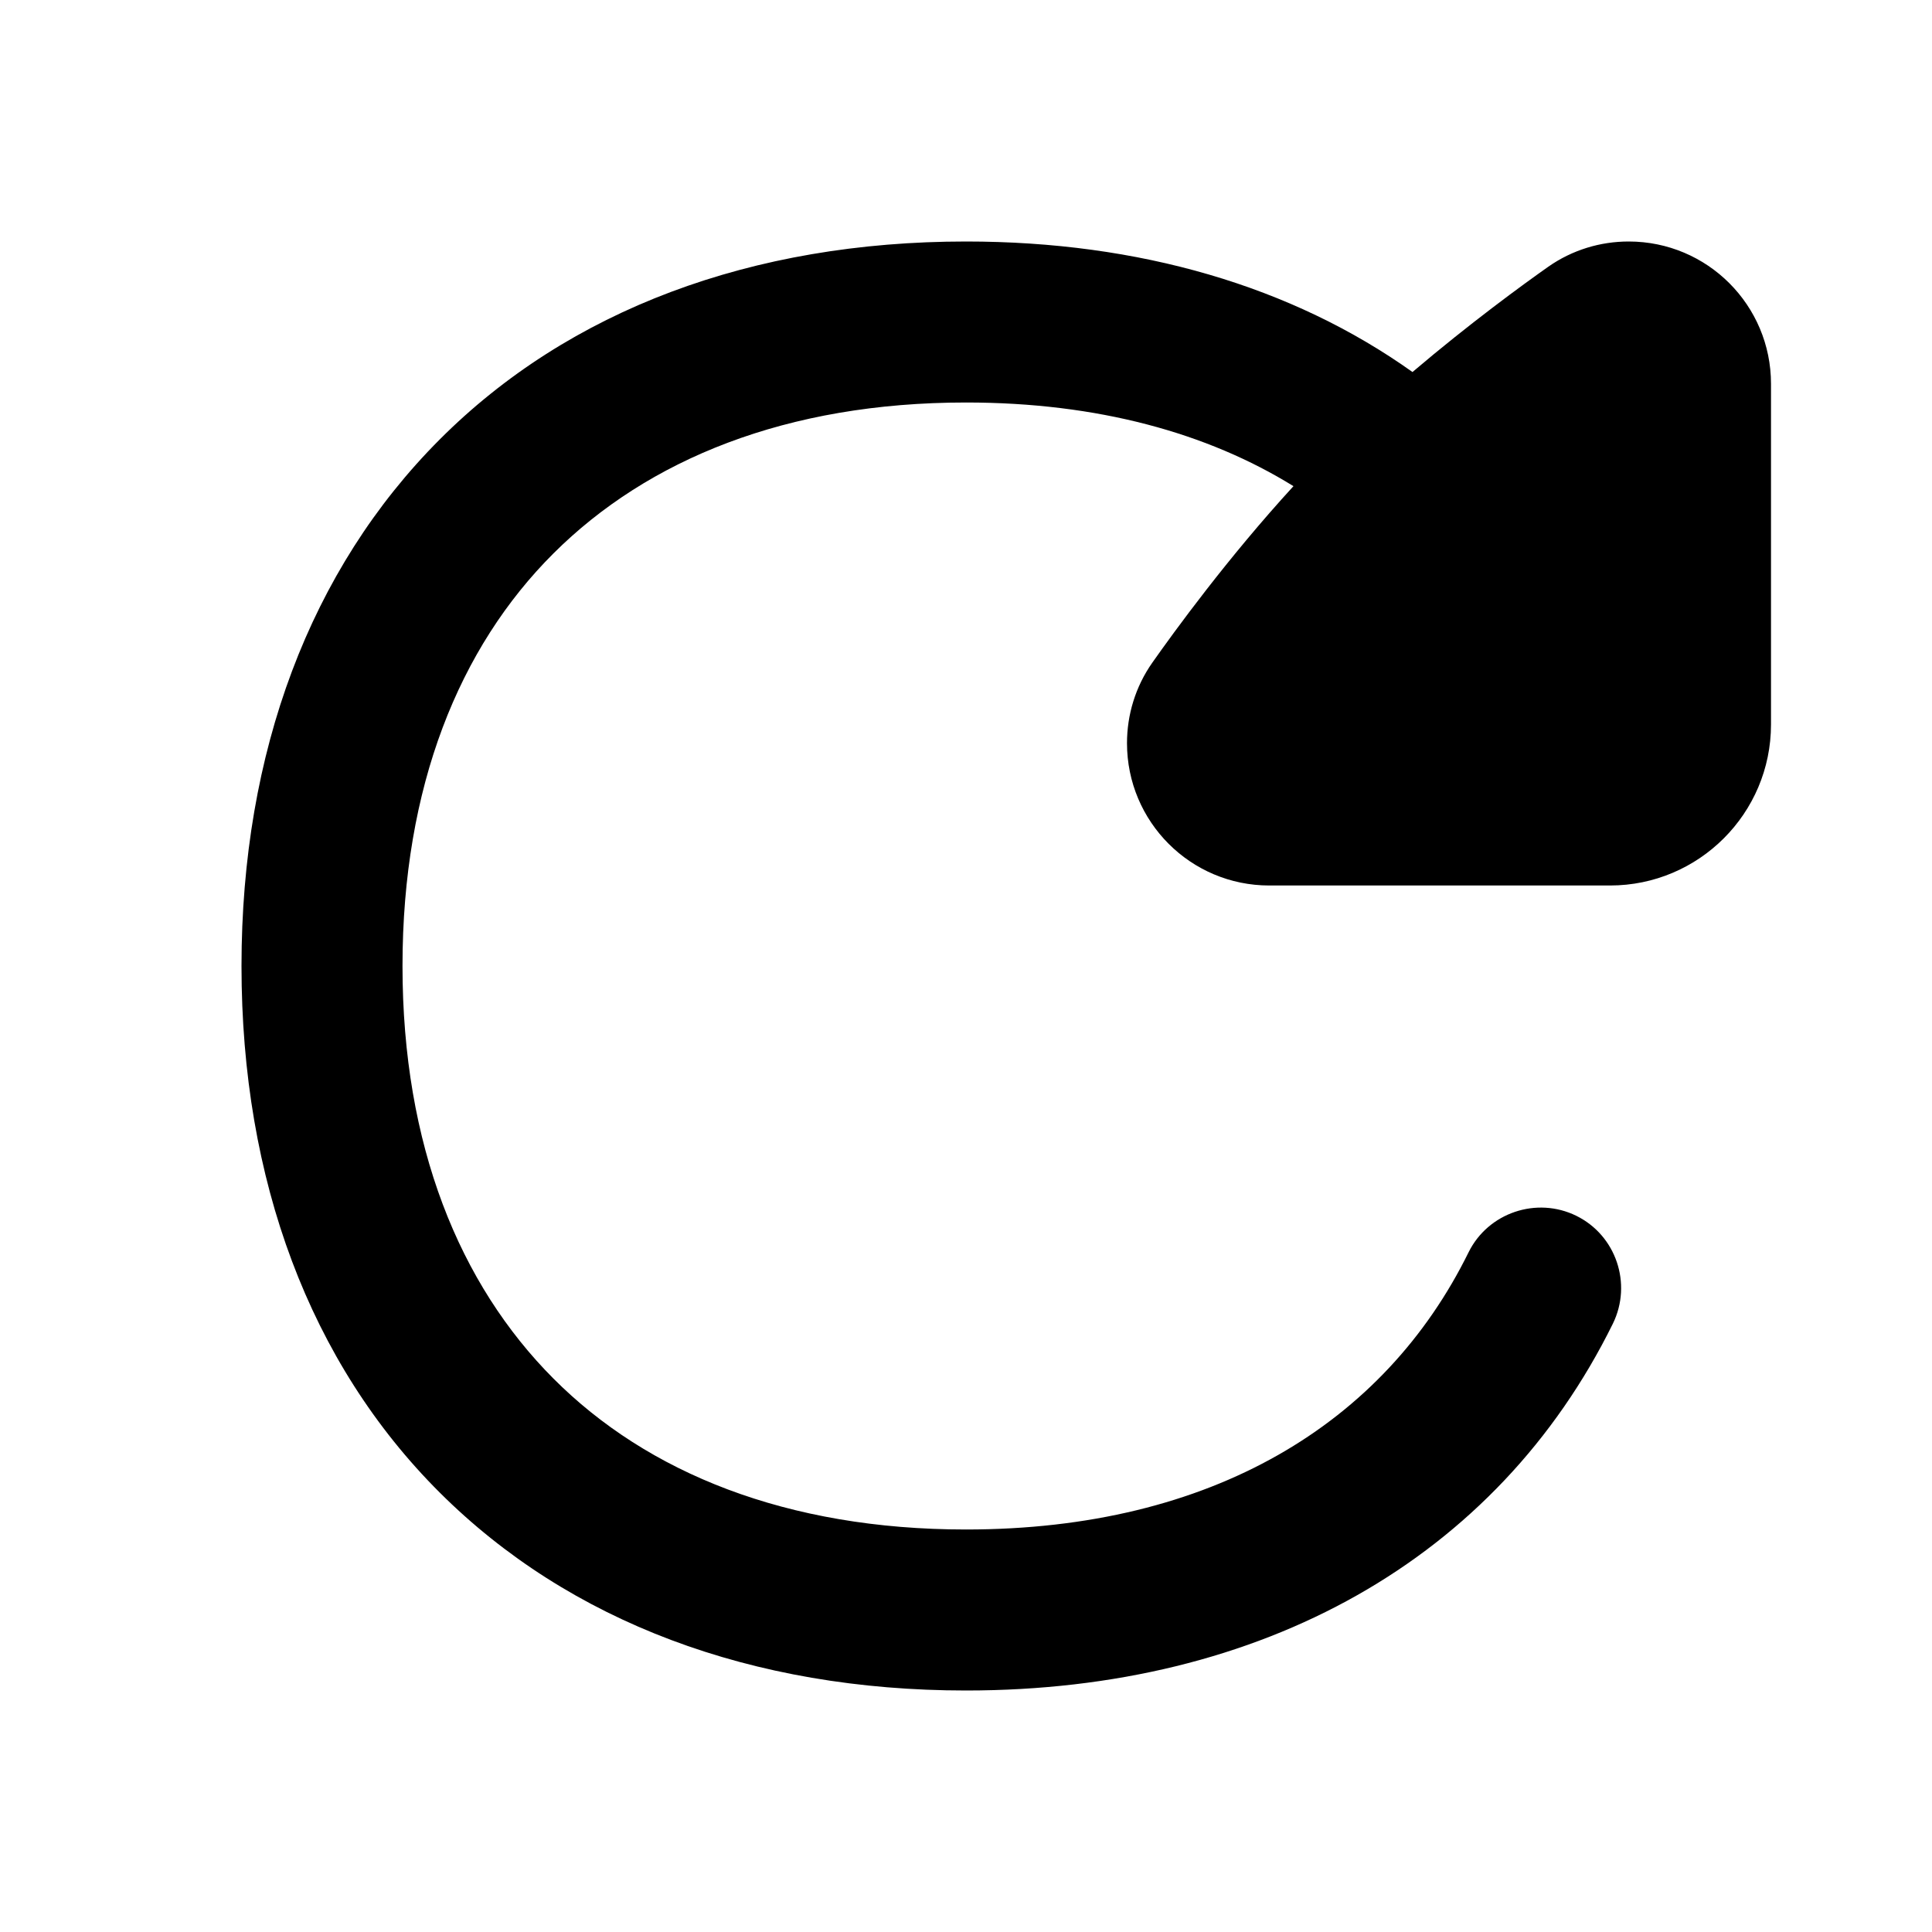
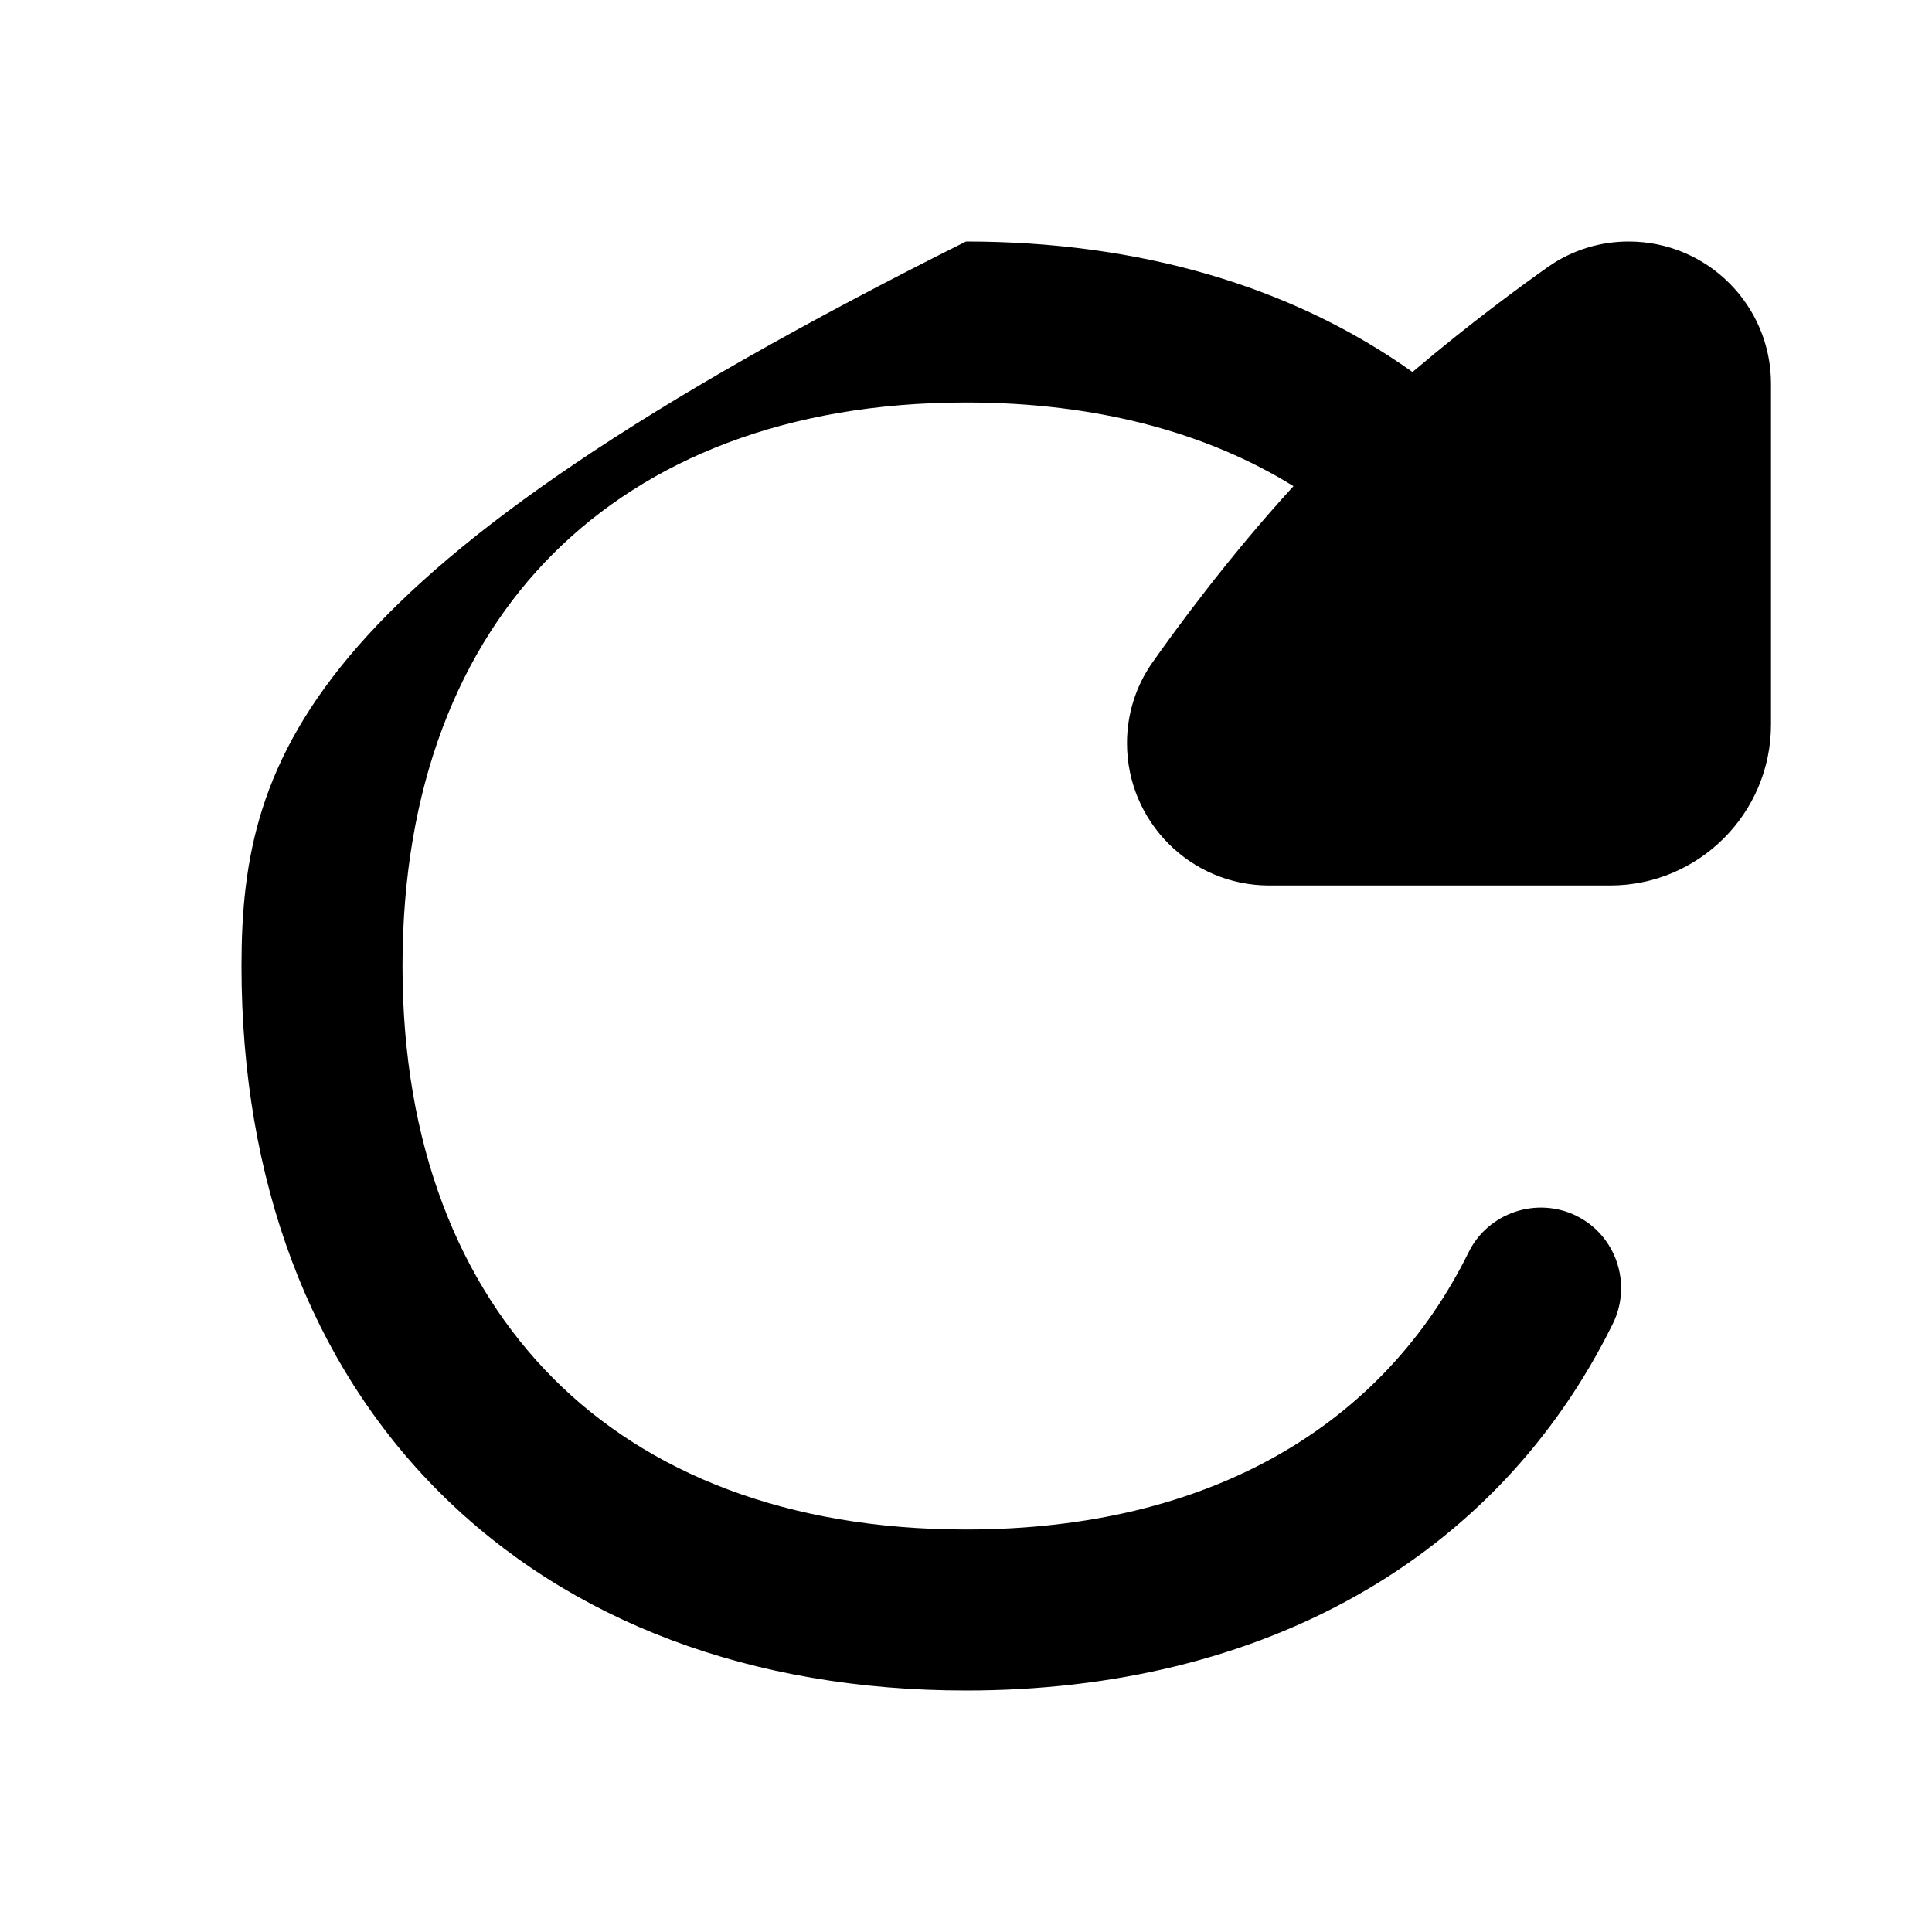
<svg xmlns="http://www.w3.org/2000/svg" viewBox="0 0 672 672">
-   <path fill="currentColor" d="M140 336C140 273.6 159.7 225.2 192.5 192.5C225.3 159.8 273.6 140 336 140C381.8 140 420 150.6 449.9 169.1C427 194.1 408.4 219.7 400.8 230.5C394.9 238.9 392 248.7 392 258.5C392 285.8 414.1 308 441.5 308L560 308C590.9 308 616 282.9 616 252L616 133.5C616 106.2 593.9 84 566.5 84C556.7 84 546.9 86.9 538.5 92.8C529.7 99 511.3 112.4 491.3 129.4C449.3 99.5 396.2 84 336 84C261.5 84 197.9 107.8 152.9 152.9C107.9 198 84 261.5 84 336C84 410.5 107.8 474.1 152.9 519.1C198 564.1 261.5 588 336 588C439.2 588 520.7 542.1 561 460.4C567.8 446.5 562.1 429.7 548.3 422.9C534.5 416.1 517.6 421.8 510.8 435.6C481.5 495.1 421.6 532 336 532C273.6 532 225.2 512.3 192.5 479.5C159.8 446.7 140 398.4 140 336z" />
+   <path fill="currentColor" d="M140 336C140 273.6 159.7 225.2 192.5 192.5C225.3 159.8 273.6 140 336 140C381.8 140 420 150.6 449.9 169.1C427 194.1 408.4 219.7 400.8 230.5C394.9 238.9 392 248.7 392 258.5C392 285.8 414.1 308 441.5 308L560 308C590.9 308 616 282.9 616 252L616 133.5C616 106.2 593.9 84 566.5 84C556.7 84 546.9 86.9 538.5 92.8C529.7 99 511.3 112.4 491.3 129.4C449.3 99.5 396.2 84 336 84C107.9 198 84 261.5 84 336C84 410.5 107.8 474.1 152.9 519.1C198 564.1 261.5 588 336 588C439.2 588 520.7 542.1 561 460.4C567.8 446.5 562.1 429.7 548.3 422.9C534.5 416.1 517.6 421.8 510.8 435.6C481.5 495.1 421.6 532 336 532C273.6 532 225.2 512.3 192.5 479.5C159.8 446.7 140 398.4 140 336z" />
</svg>